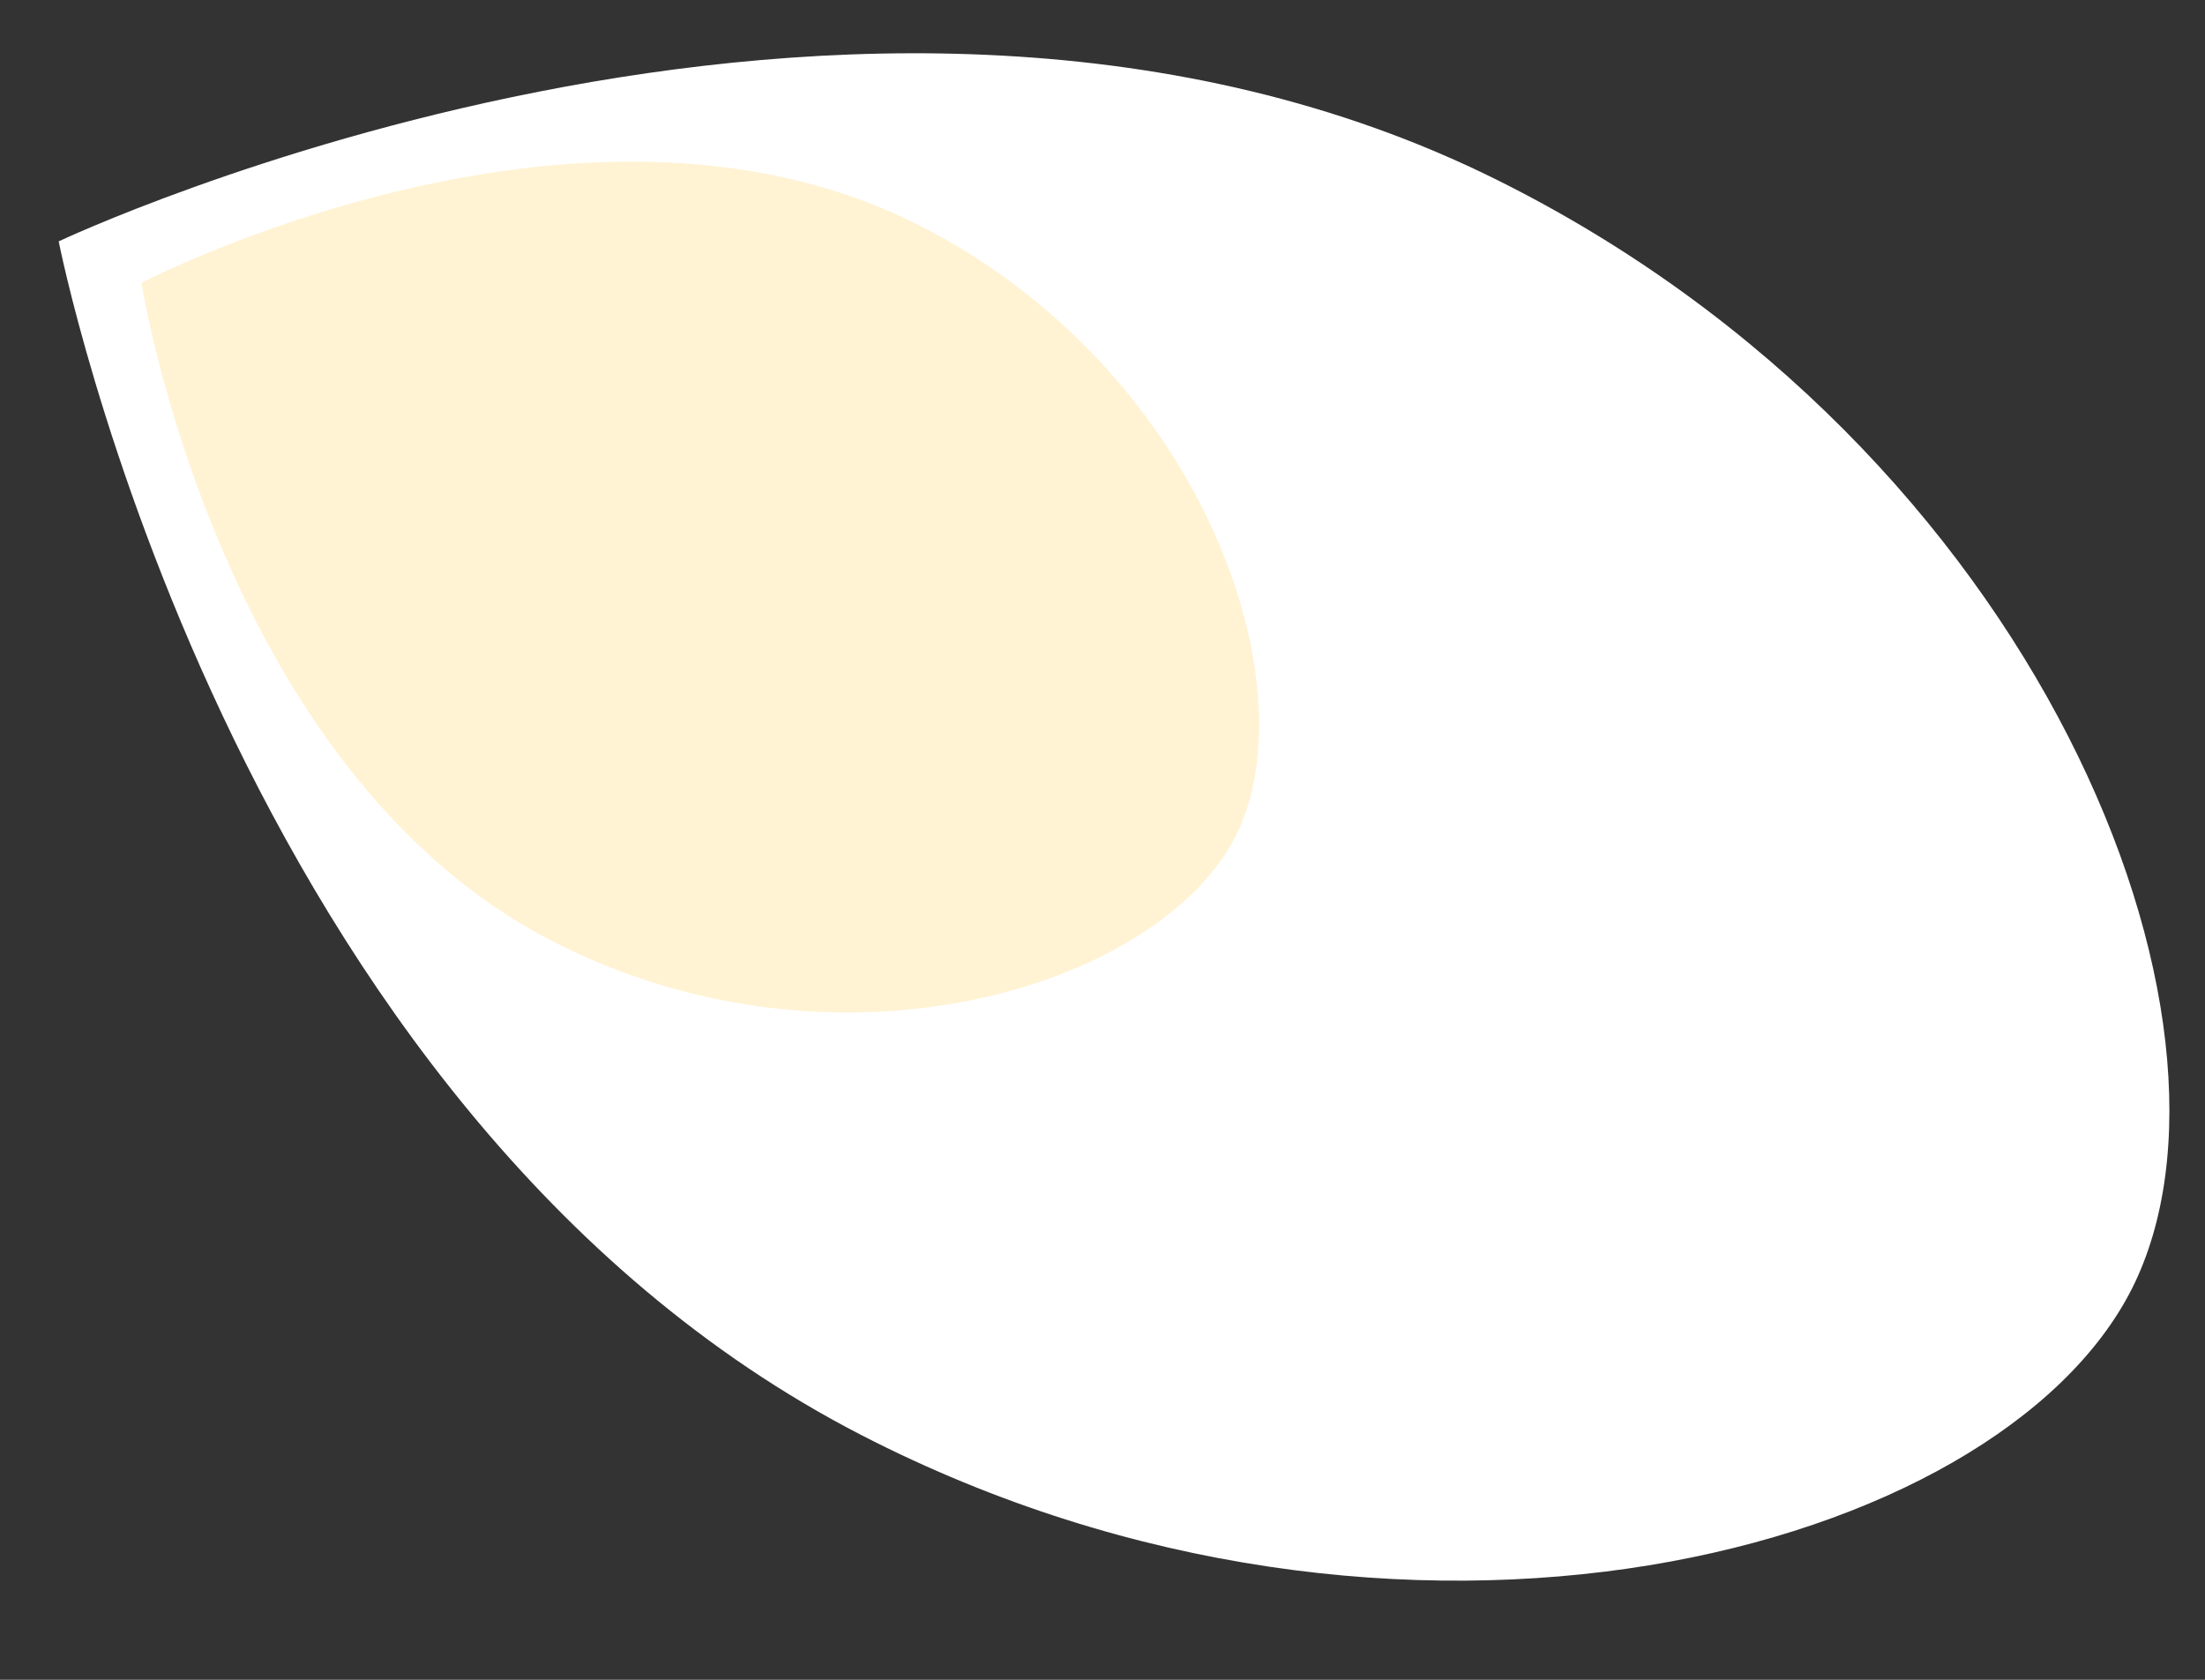
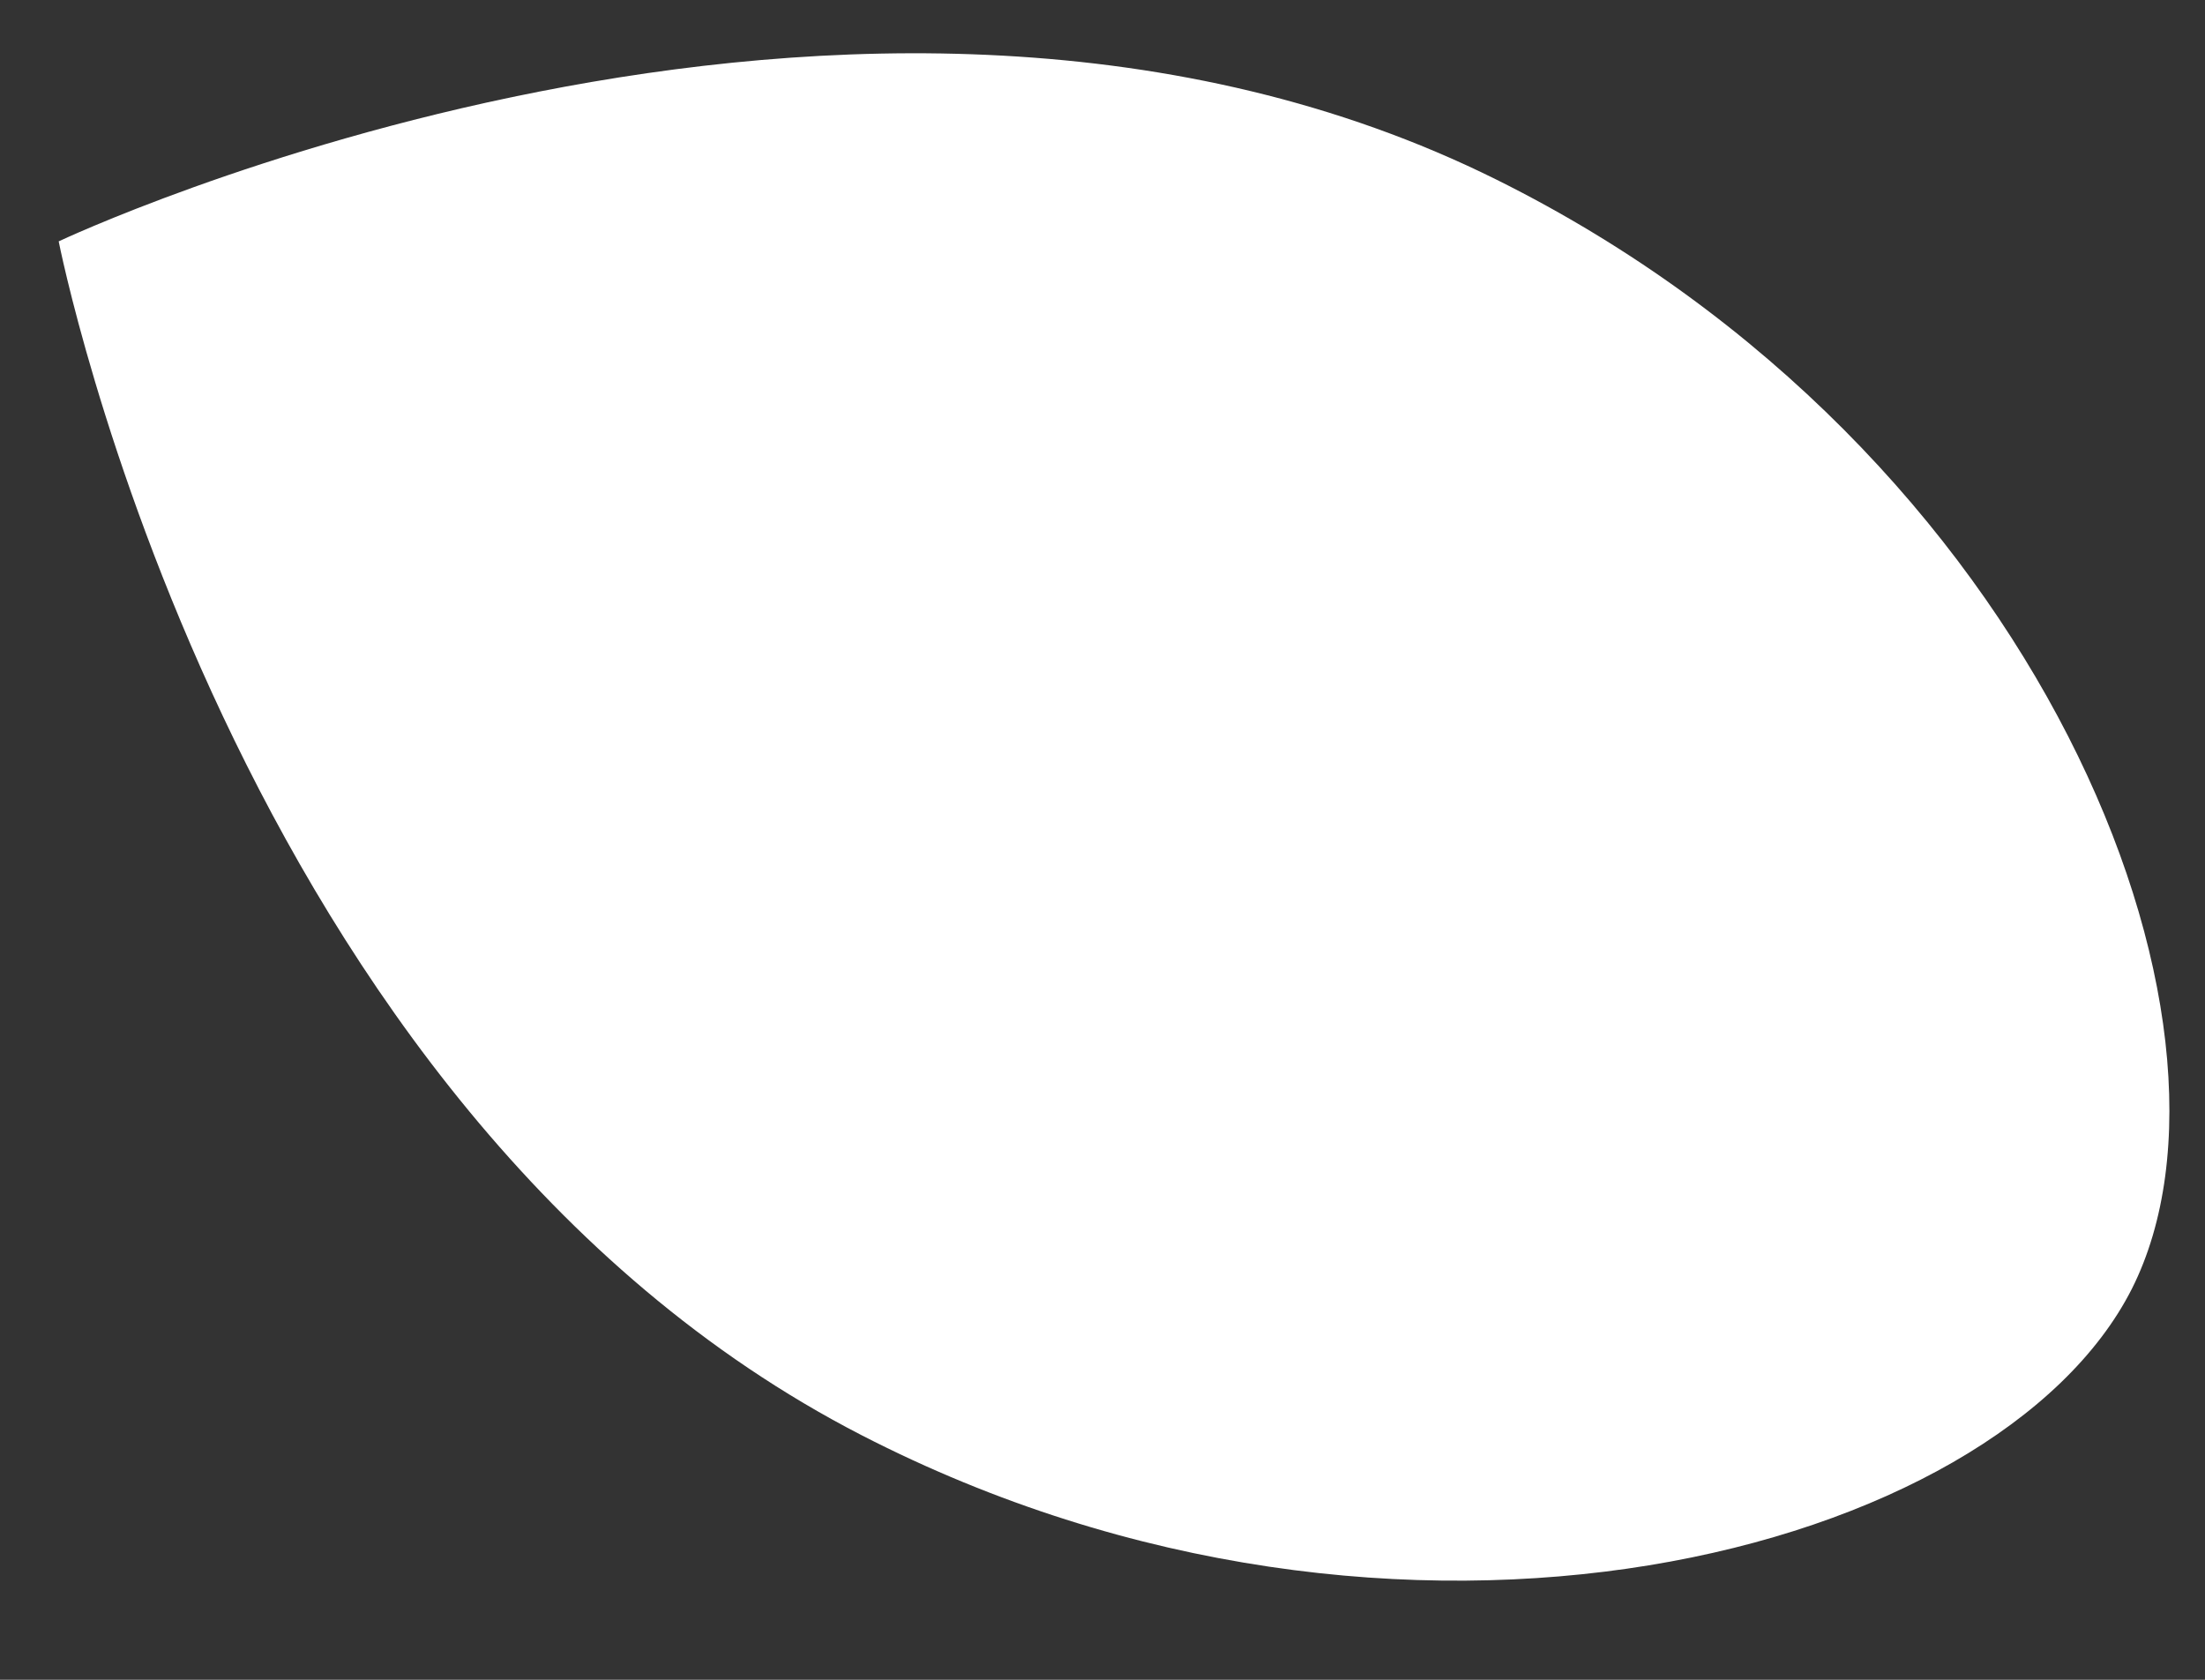
<svg xmlns="http://www.w3.org/2000/svg" width="21" height="16" viewBox="0 0 21 16" fill="none">
  <rect x="0" y="0" width="21" height="16" fill="#333333" stroke="none" />
  <path d="M20.303 12.277C21.576 9.754 19.43 4.283 14.25 1.71C8.18 -1.305 0.559 2.299 0.559 2.299C0.559 2.299 2.18 10.57 8.207 13.671C13.346 16.314 19.027 14.796 20.303 12.277Z" fill="white" />
-   <path d="M11.768 7.964C12.497 6.522 11.438 3.48 8.708 2.123C5.497 0.534 1.347 2.694 1.347 2.694C1.347 2.694 2.072 7.318 5.253 8.961C7.965 10.358 11.039 9.403 11.768 7.964Z" fill="#FFF3D4" />
</svg>